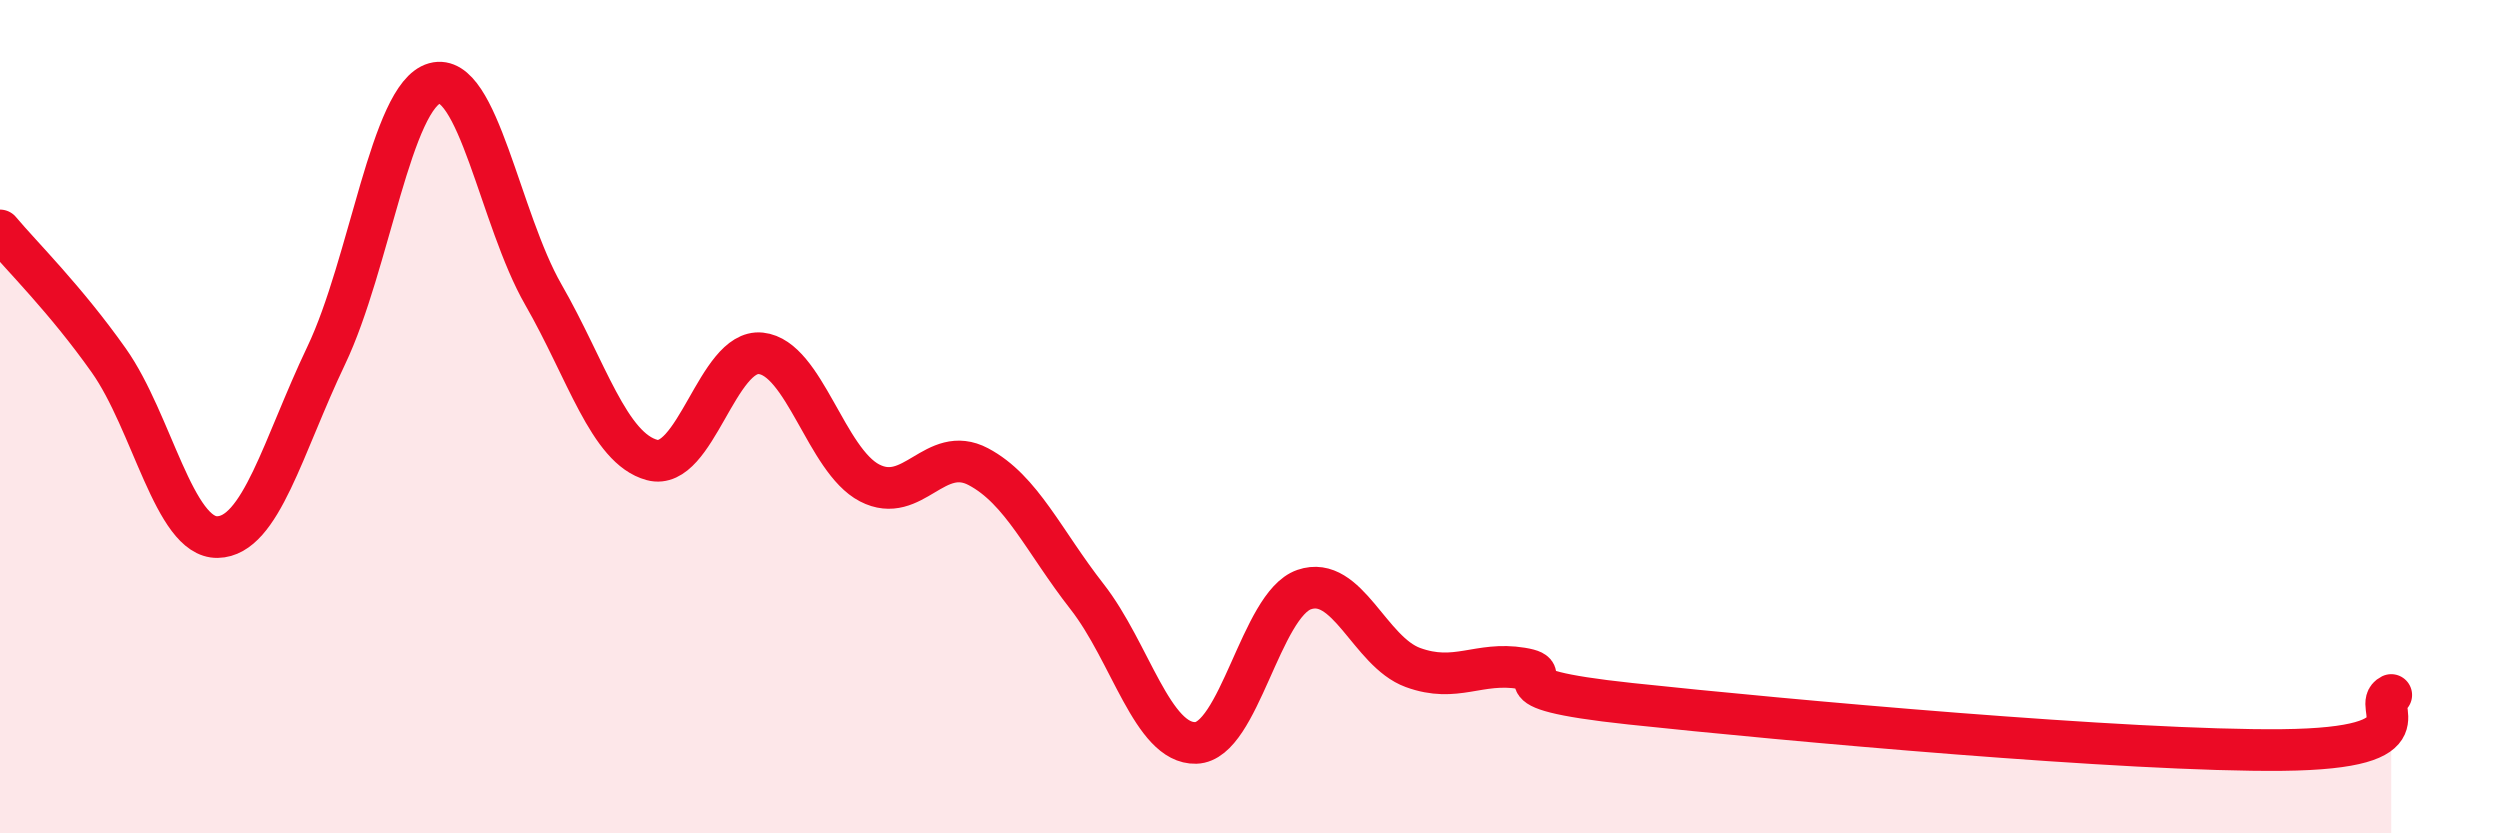
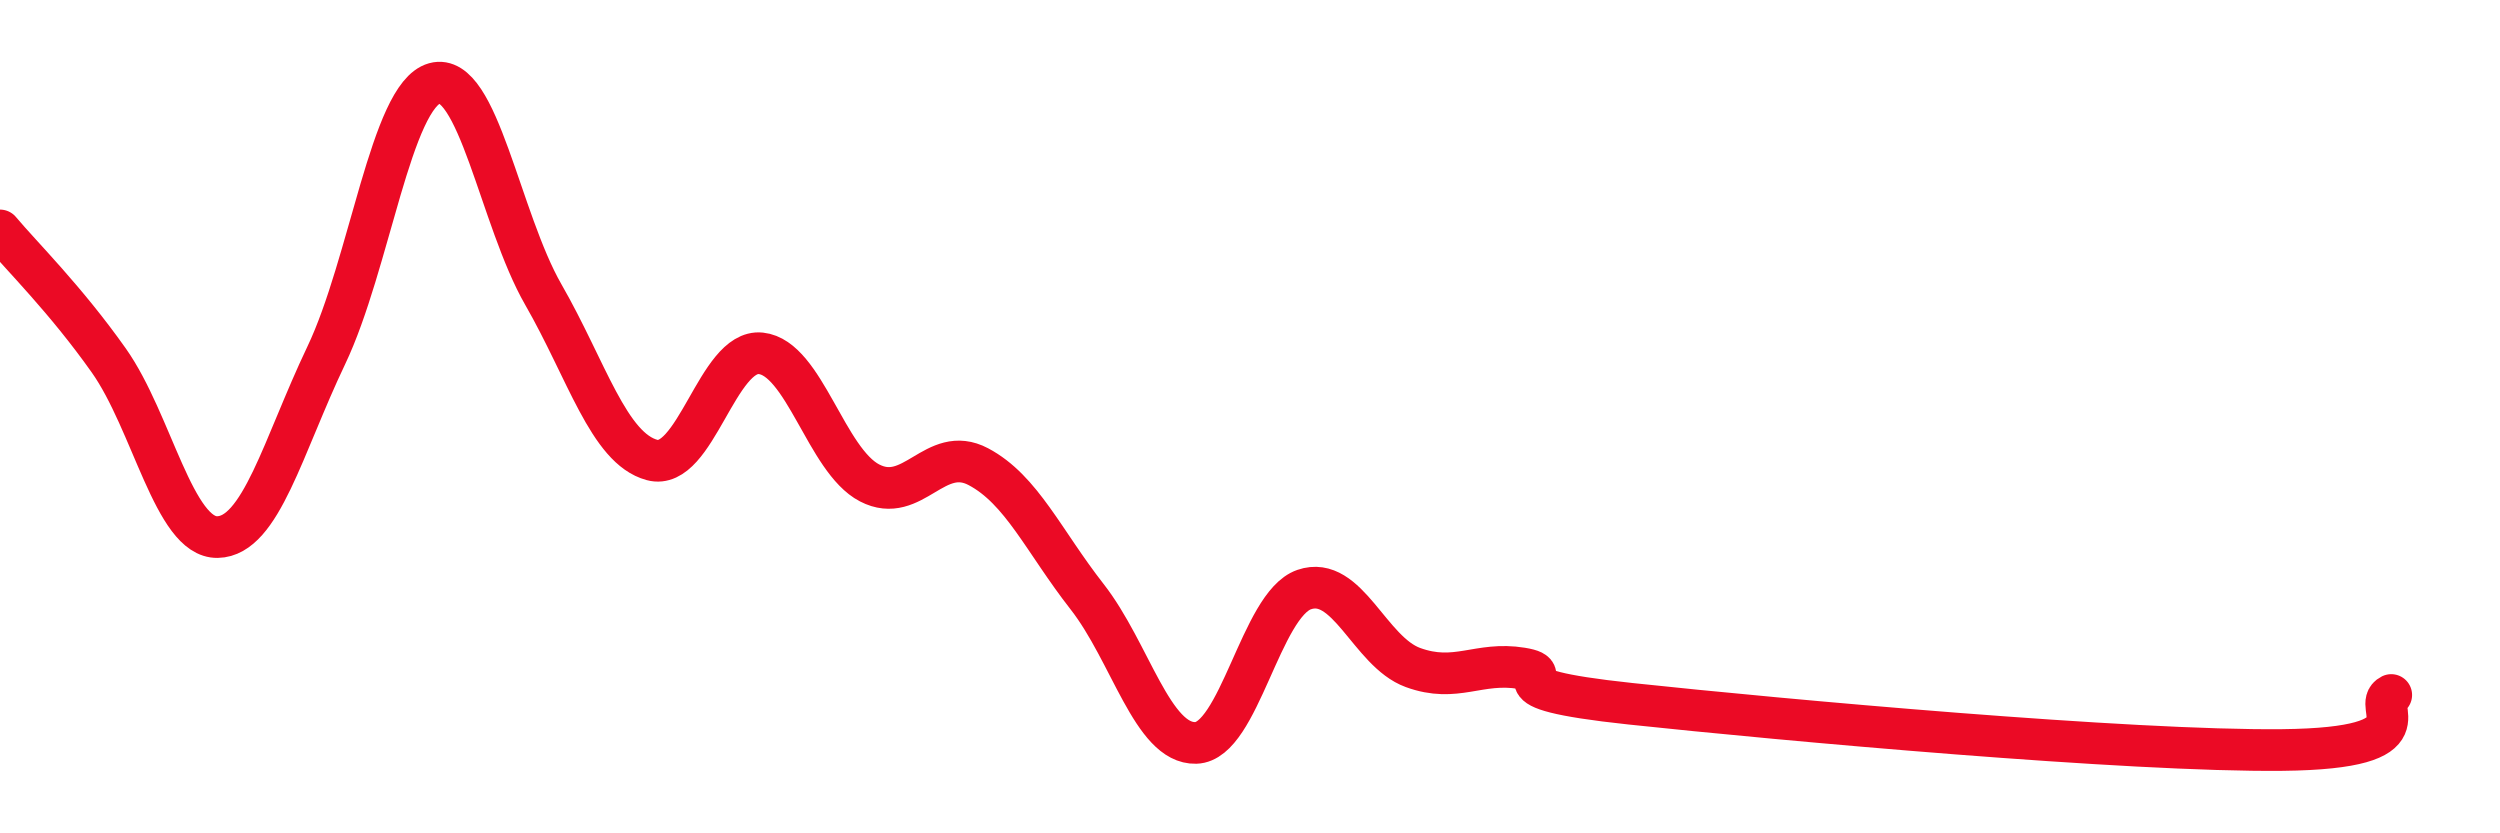
<svg xmlns="http://www.w3.org/2000/svg" width="60" height="20" viewBox="0 0 60 20">
-   <path d="M 0,5.53 C 0.52,6.15 1.57,7.18 2.61,8.65 C 3.65,10.12 4.18,12.91 5.22,12.89 C 6.26,12.87 6.79,10.71 7.83,8.53 C 8.87,6.35 9.39,2.29 10.43,2 C 11.47,1.71 12,5.26 13.04,7.07 C 14.08,8.88 14.61,10.76 15.65,11.04 C 16.69,11.32 17.22,8.37 18.26,8.48 C 19.3,8.59 19.83,11.05 20.87,11.59 C 21.91,12.13 22.44,10.65 23.48,11.2 C 24.52,11.75 25.05,12.99 26.09,14.32 C 27.13,15.65 27.66,17.86 28.7,17.83 C 29.74,17.8 30.26,14.51 31.3,14.15 C 32.34,13.79 32.87,15.64 33.91,16.02 C 34.95,16.4 35.48,15.87 36.52,16.04 C 37.56,16.21 35.48,16.5 39.13,16.89 C 42.78,17.28 51.13,18.04 54.78,18 C 58.43,17.96 56.87,16.94 57.39,16.68L57.39 20L0 20Z" fill="#EB0A25" opacity="0.1" stroke-linecap="round" stroke-linejoin="round" />
  <path d="M 0,5.53 C 0.52,6.15 1.57,7.18 2.61,8.65 C 3.65,10.12 4.18,12.91 5.22,12.89 C 6.26,12.87 6.79,10.71 7.83,8.53 C 8.87,6.35 9.39,2.29 10.43,2 C 11.47,1.71 12,5.26 13.04,7.07 C 14.08,8.88 14.61,10.76 15.65,11.04 C 16.69,11.32 17.22,8.37 18.26,8.48 C 19.3,8.59 19.83,11.05 20.87,11.59 C 21.91,12.13 22.44,10.65 23.48,11.2 C 24.52,11.75 25.05,12.99 26.09,14.32 C 27.13,15.65 27.66,17.86 28.7,17.83 C 29.74,17.8 30.26,14.51 31.3,14.15 C 32.34,13.79 32.87,15.64 33.91,16.02 C 34.95,16.4 35.48,15.87 36.52,16.04 C 37.56,16.21 35.48,16.5 39.13,16.89 C 42.78,17.28 51.13,18.04 54.78,18 C 58.43,17.96 56.87,16.94 57.39,16.68" stroke="#EB0A25" stroke-width="1" fill="none" stroke-linecap="round" stroke-linejoin="round" />
</svg>